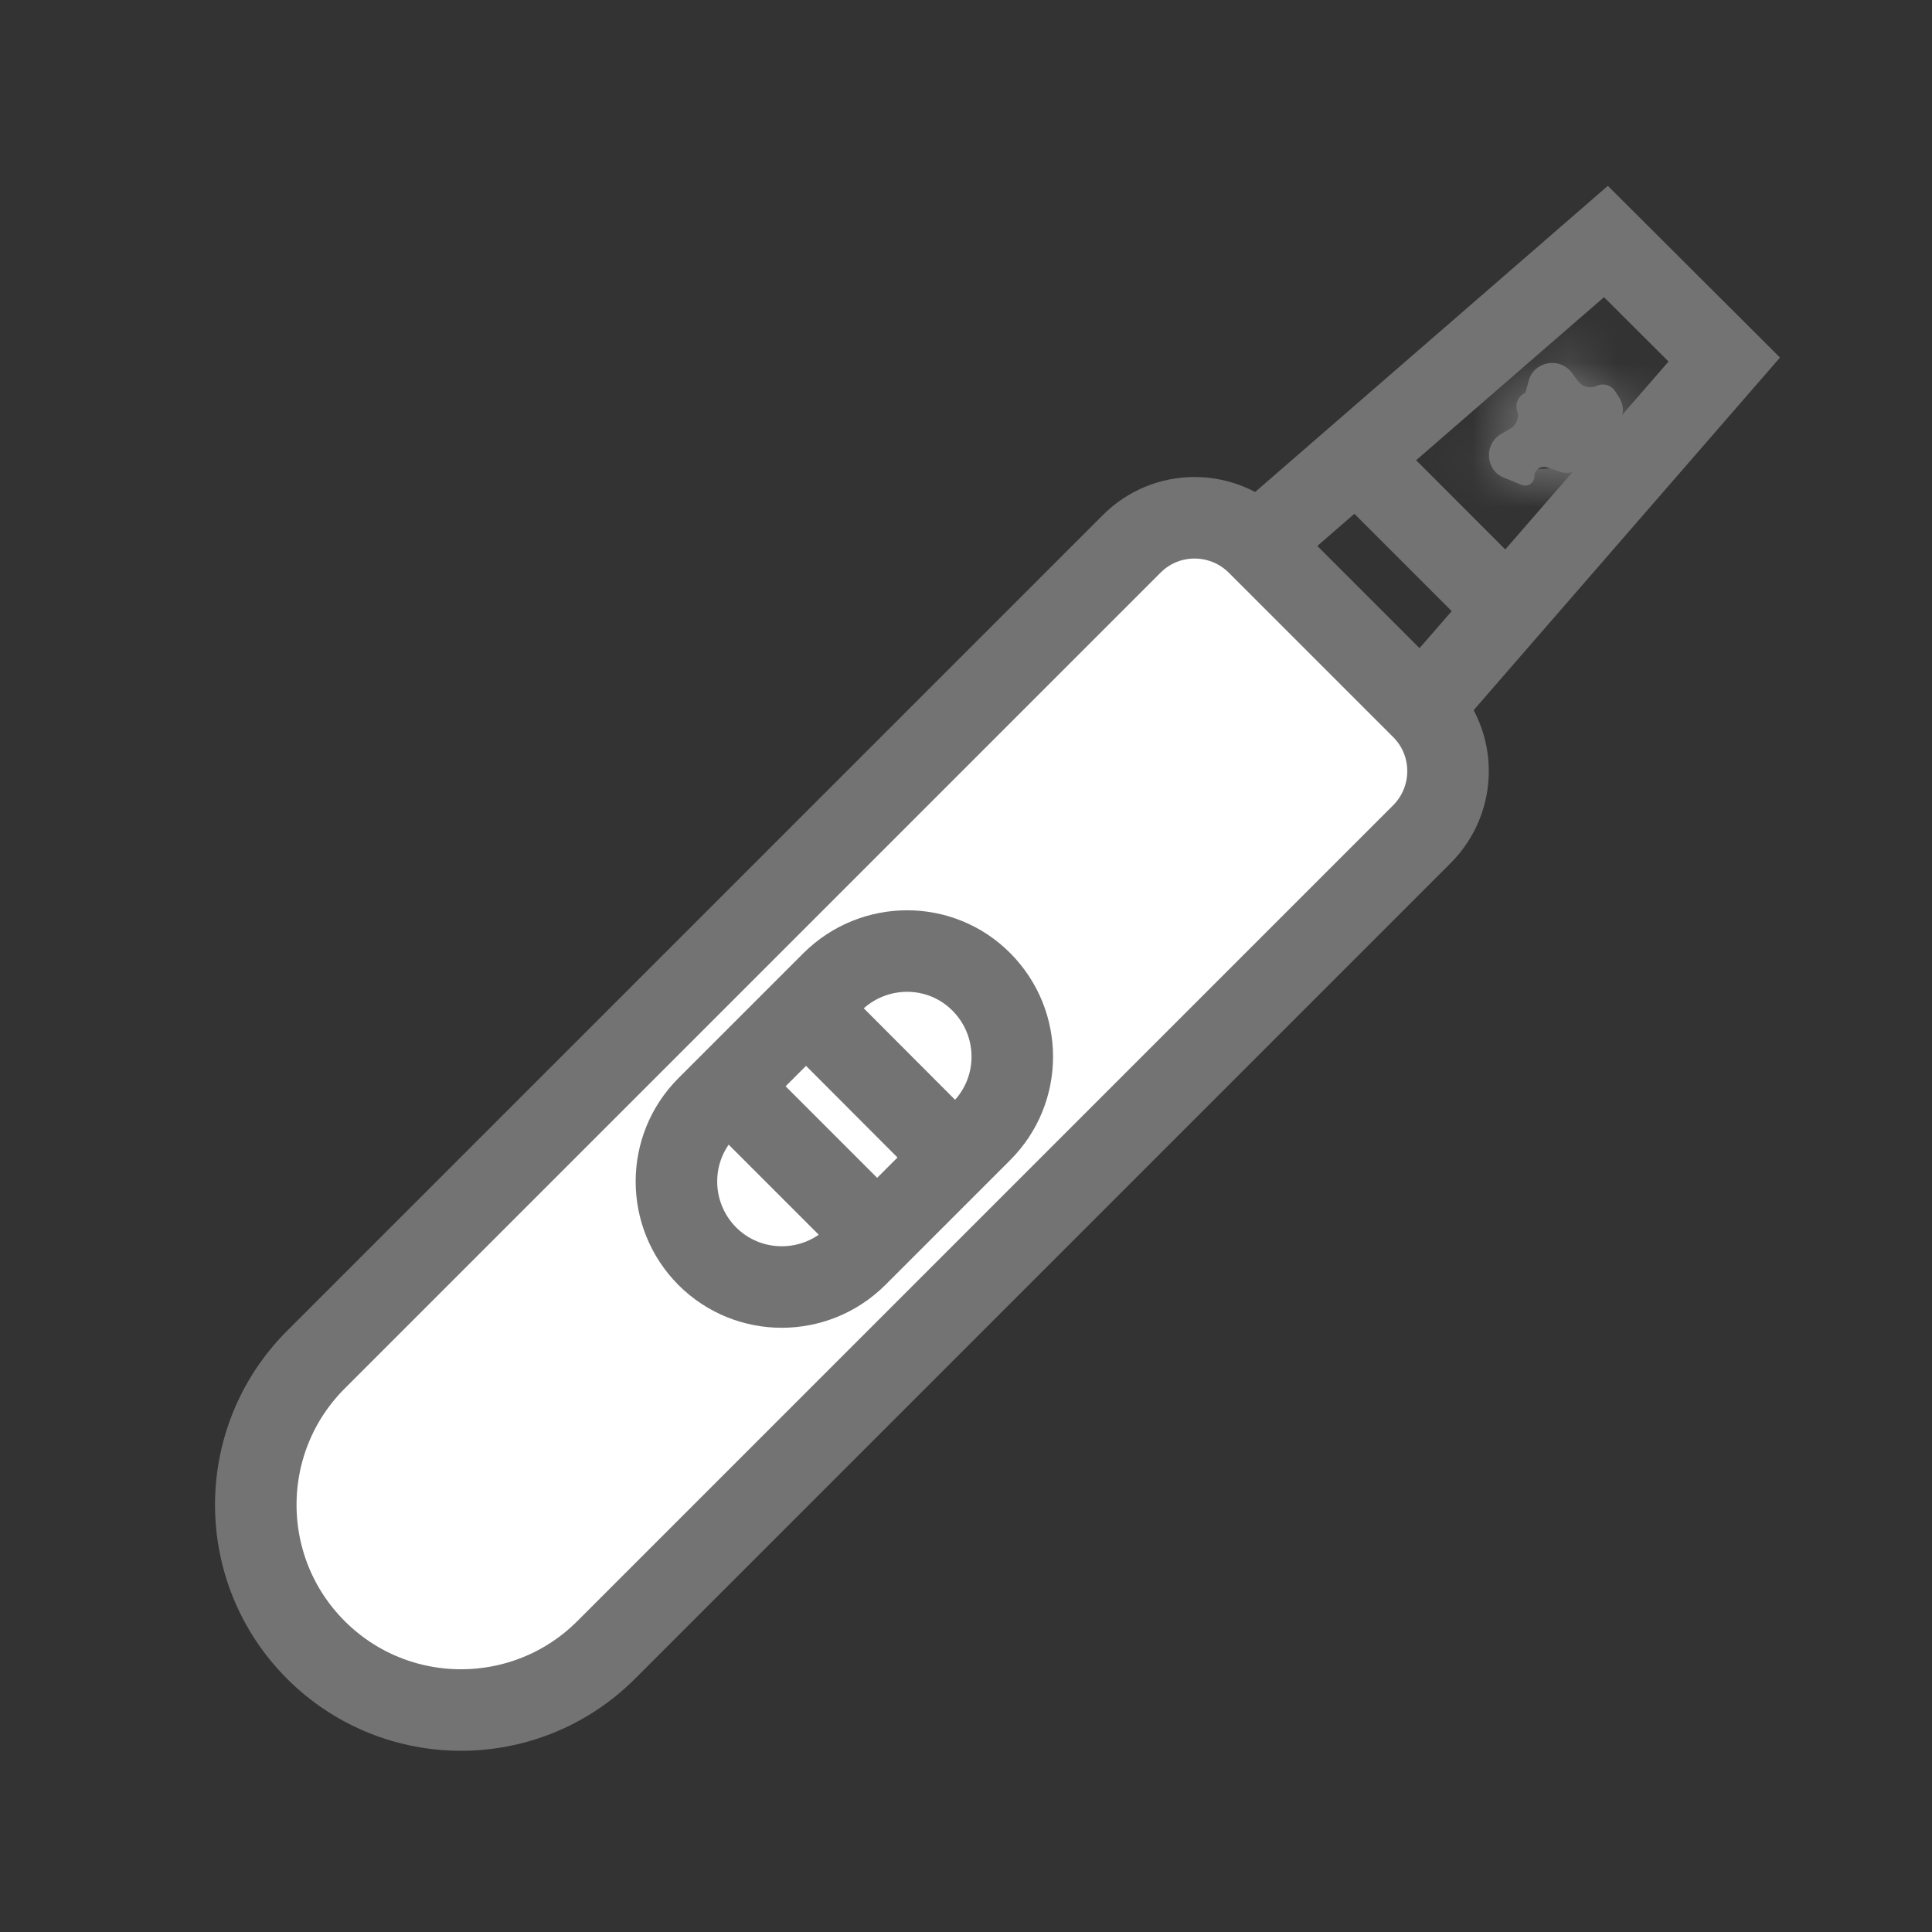
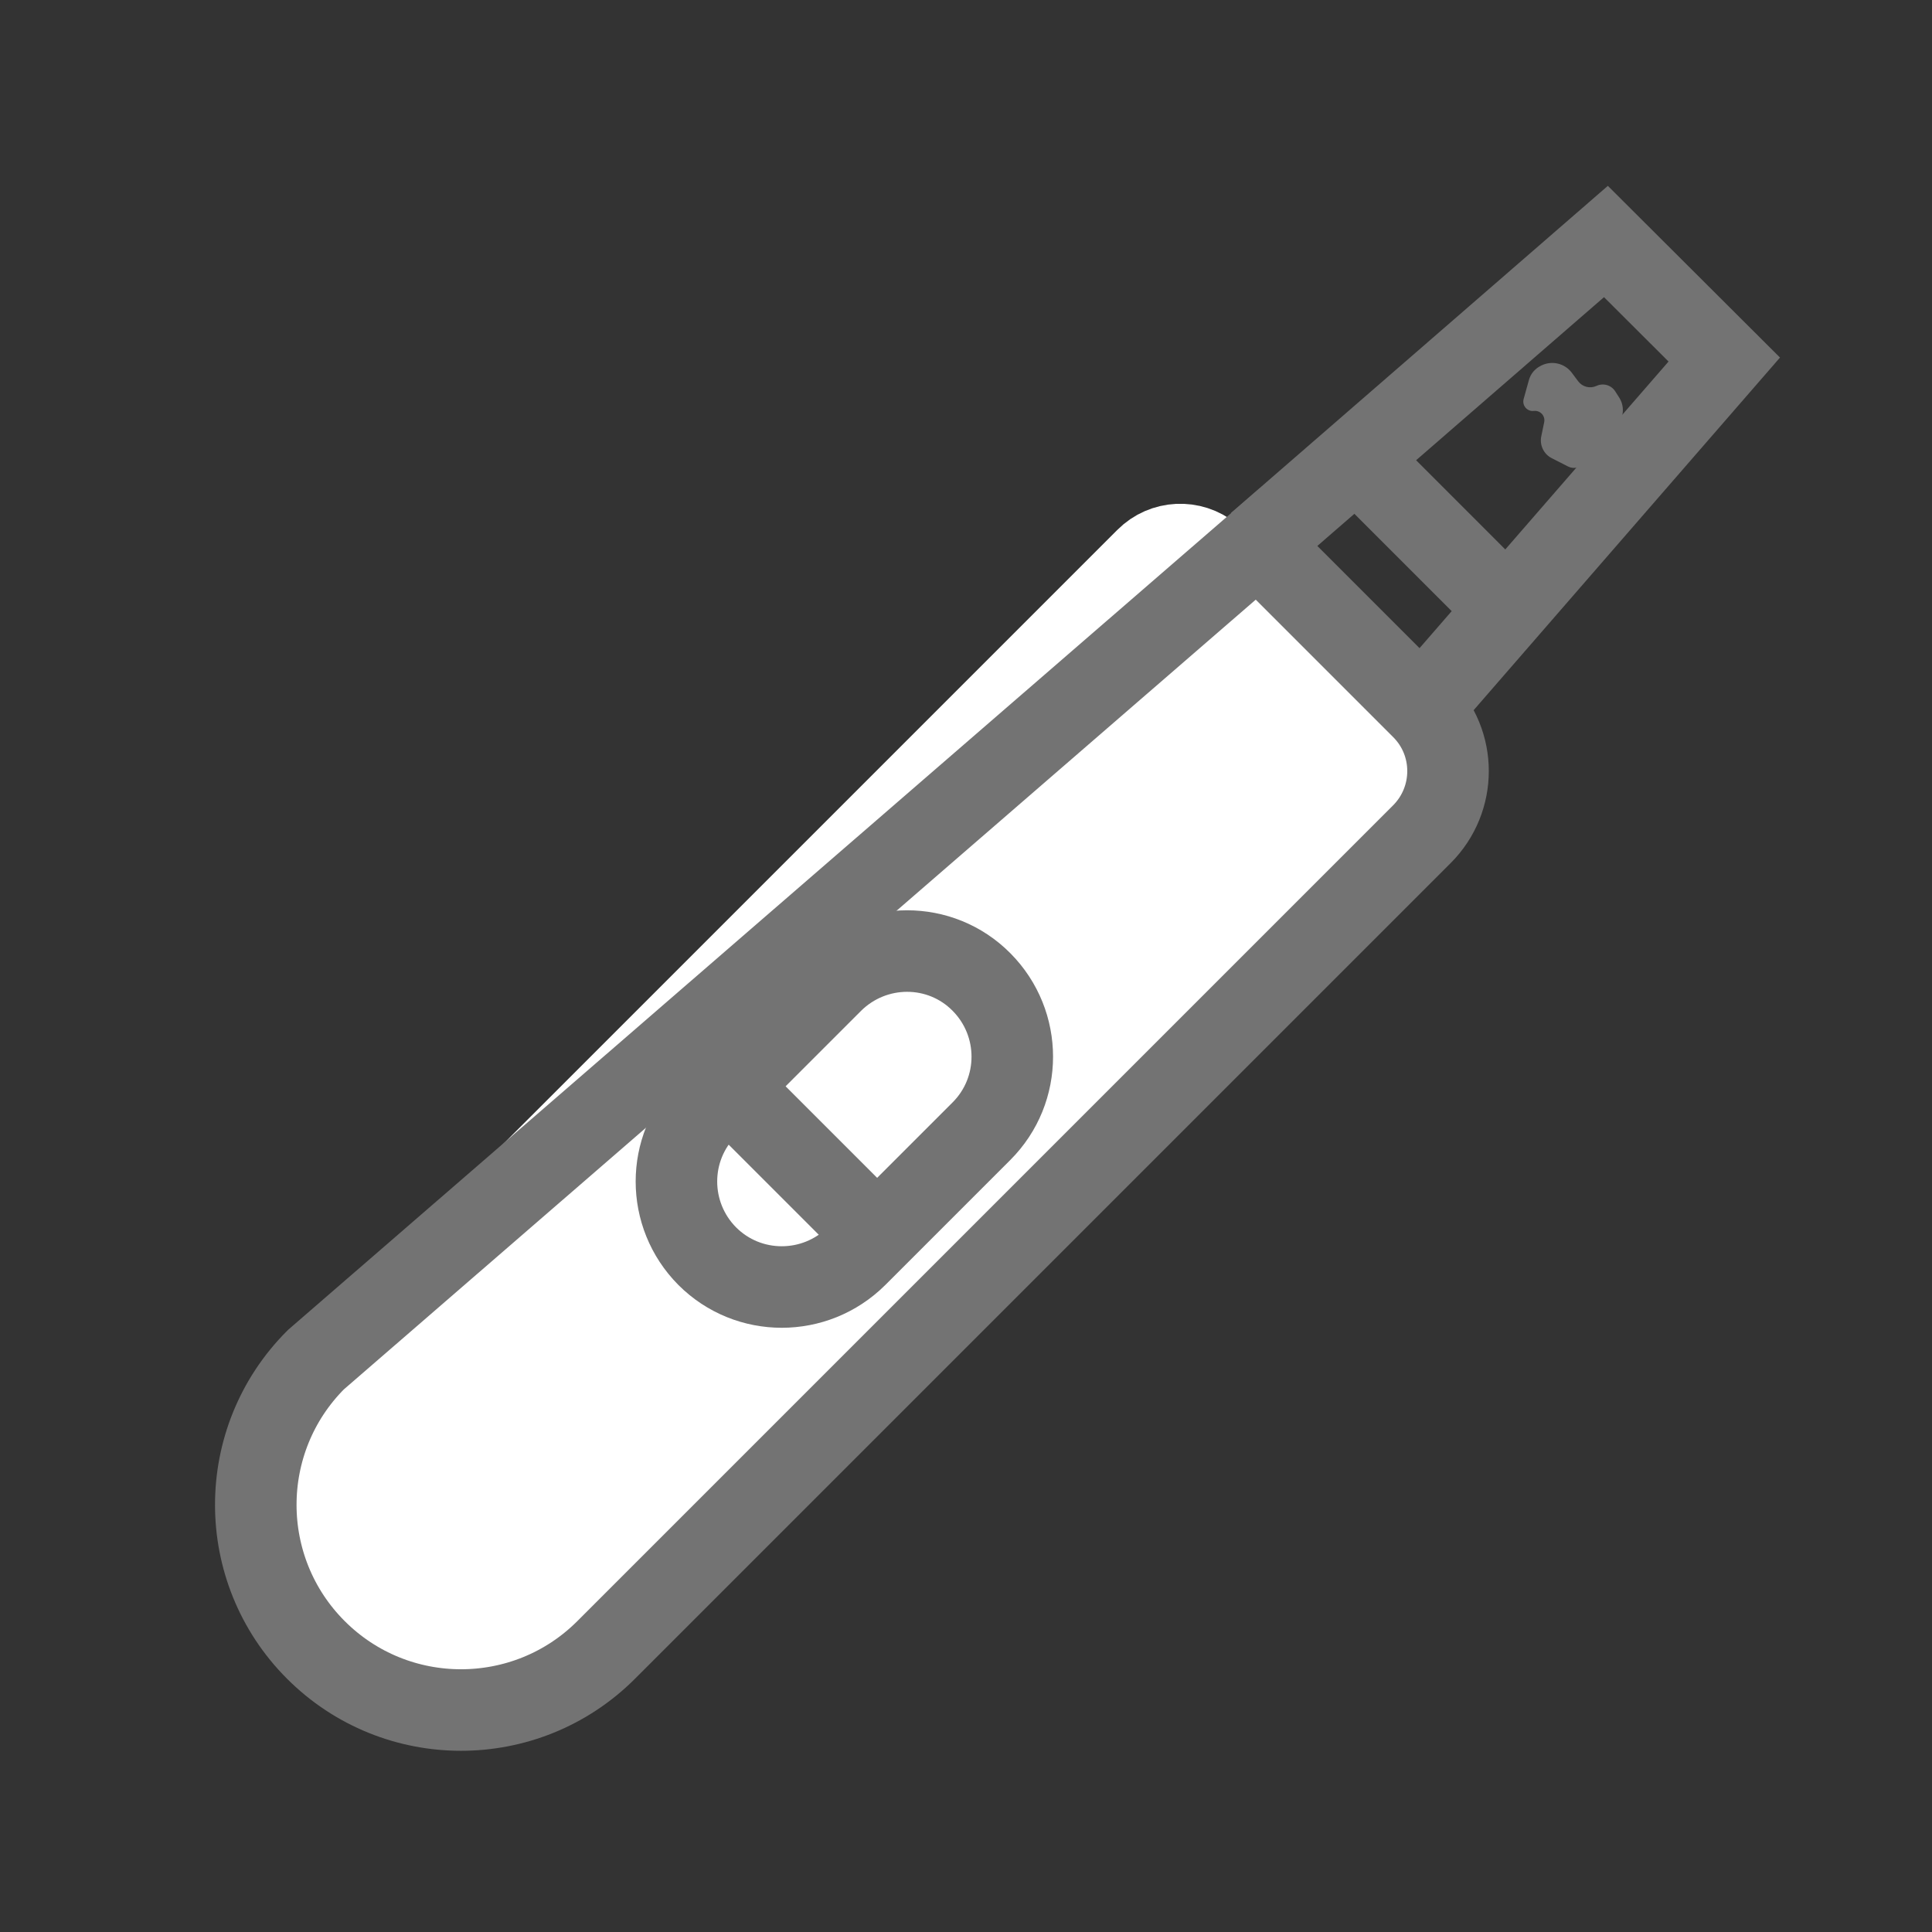
<svg xmlns="http://www.w3.org/2000/svg" width="40" height="40" viewBox="0 0 40 40" fill="none">
  <rect x="0" y="0" width="40" height="40" fill="#333333" stroke="none" />
  <path d="M23.731 11.567C24.094 11.202 24.674 11.176 25.071 11.501L25.148 11.57L28.545 14.966L28.547 14.969C28.912 15.332 28.939 15.912 28.614 16.309L28.545 16.386L11.657 33.274C10.369 34.562 8.304 34.602 6.968 33.394L6.841 33.274C5.553 31.986 5.513 29.921 6.721 28.584L6.841 28.457L23.731 11.567Z" fill="white" stroke="white" stroke-width="1.688" />
  <path d="M14.643 26.008C15.494 26.859 16.875 26.859 17.732 26.008L20.32 23.42C21.171 22.569 21.171 21.188 20.32 20.331C19.47 19.474 18.088 19.48 17.231 20.331L14.643 22.919C13.792 23.77 13.792 25.151 14.643 26.008Z" fill="white" />
-   <path d="M6.54 34.16C8.199 35.819 10.89 35.819 12.55 34.16L29.437 17.273C30.161 16.549 30.161 15.378 29.437 14.66L26.04 11.263C25.316 10.539 24.146 10.539 23.428 11.263L6.54 28.151C4.881 29.81 4.881 32.501 6.54 34.16Z" stroke="#737373" stroke-width="1.688" stroke-miterlimit="10" />
+   <path d="M6.54 34.16C8.199 35.819 10.89 35.819 12.55 34.16L29.437 17.273C30.161 16.549 30.161 15.378 29.437 14.66L26.04 11.263L6.54 28.151C4.881 29.81 4.881 32.501 6.54 34.16Z" stroke="#737373" stroke-width="1.688" stroke-miterlimit="10" />
  <path d="M29.436 14.653L35.699 7.444L33.249 5L26.04 11.257" stroke="#737373" stroke-width="1.688" stroke-miterlimit="10" />
  <path d="M28.08 9.483L31.289 12.693" stroke="#737373" stroke-width="1.688" stroke-miterlimit="10" />
-   <path d="M16.864 21.049L19.772 23.963" stroke="#737373" stroke-width="1.688" stroke-miterlimit="10" />
  <path d="M15.247 22.666L18.161 25.58" stroke="#737373" stroke-width="1.688" stroke-miterlimit="10" />
  <path d="M14.643 26.008C15.494 26.859 16.875 26.859 17.732 26.008L20.32 23.42C21.171 22.569 21.171 21.188 20.32 20.331C19.47 19.474 18.088 19.48 17.231 20.331L14.643 22.919C13.792 23.77 13.792 25.151 14.643 26.008Z" stroke="#737373" stroke-width="1.688" stroke-miterlimit="10" />
  <mask id="path-9-inside-1_9323_64165" fill="white">
    <path d="M31.412 8.51C31.363 8.363 31.431 8.203 31.571 8.137L31.71 8.07C31.911 7.975 32.152 8.029 32.292 8.202L32.79 8.815C32.816 8.847 32.848 8.873 32.886 8.891C33.038 8.964 33.09 9.155 32.996 9.296L32.787 9.608C32.683 9.762 32.49 9.828 32.313 9.77L32.027 9.674C31.901 9.632 31.77 9.726 31.77 9.859C31.77 9.998 31.63 10.092 31.502 10.039L31.125 9.884C31.001 9.834 30.905 9.733 30.861 9.607L30.855 9.59C30.775 9.361 30.869 9.106 31.08 8.984L31.274 8.872C31.4 8.8 31.457 8.648 31.412 8.51Z" />
  </mask>
-   <path d="M31.412 8.51C31.363 8.363 31.431 8.203 31.571 8.137L31.71 8.07C31.911 7.975 32.152 8.029 32.292 8.202L32.79 8.815C32.816 8.847 32.848 8.873 32.886 8.891C33.038 8.964 33.09 9.155 32.996 9.296L32.787 9.608C32.683 9.762 32.49 9.828 32.313 9.77L32.027 9.674C31.901 9.632 31.77 9.726 31.77 9.859C31.77 9.998 31.63 10.092 31.502 10.039L31.125 9.884C31.001 9.834 30.905 9.733 30.861 9.607L30.855 9.59C30.775 9.361 30.869 9.106 31.08 8.984L31.274 8.872C31.4 8.8 31.457 8.648 31.412 8.51Z" fill="#737373" />
-   <path d="M32.787 9.608L31.385 8.668L32.787 9.608ZM31.125 9.884L30.484 11.445L31.125 9.884ZM30.861 9.607L32.453 9.048L30.861 9.607ZM31.274 8.872L30.43 7.411L30.43 7.411L31.274 8.872ZM32.79 8.815L31.479 9.879L32.79 8.815ZM31.571 8.137L30.846 6.613L31.571 8.137ZM32.297 9.66L32.436 9.594L30.985 6.547L30.846 6.613L32.297 9.66ZM30.982 9.265L31.479 9.879L34.1 7.752L33.602 7.139L30.982 9.265ZM31.924 10.445L32.118 10.334L30.43 7.411L30.236 7.523L31.924 10.445ZM32.143 8.478L31.766 8.323L30.484 11.445L30.86 11.6L32.143 8.478ZM32.453 9.048L32.448 9.031L29.263 10.149L29.269 10.166L32.453 9.048ZM31.595 8.356L31.385 8.668L34.188 10.548L34.398 10.236L31.595 8.356ZM32.847 8.169L32.56 8.073L31.493 11.275L31.78 11.371L32.847 8.169ZM31.385 8.668C31.705 8.192 32.303 7.987 32.847 8.169L31.78 11.371C32.676 11.669 33.662 11.333 34.188 10.548L31.385 8.668ZM33.458 9.859C33.458 10.878 32.46 11.597 31.493 11.275L32.56 8.073C31.342 7.667 30.083 8.574 30.083 9.859L33.458 9.859ZM31.766 8.323C32.088 8.456 32.338 8.719 32.453 9.048L29.269 10.166C29.473 10.746 29.915 11.212 30.484 11.445L31.766 8.323ZM32.118 10.334C32.936 9.861 33.31 8.879 33.014 7.981L29.809 9.039C29.604 8.418 29.863 7.738 30.43 7.411L32.118 10.334ZM32.158 10.414C31.382 10.043 31.116 9.07 31.595 8.356L34.398 10.236C35.065 9.241 34.694 7.885 33.613 7.368L32.158 10.414ZM32.436 9.594C31.933 9.833 31.332 9.697 30.982 9.265L33.602 7.139C32.971 6.361 31.889 6.116 30.985 6.547L32.436 9.594ZM30.236 7.523C29.322 8.051 28.914 9.154 29.263 10.149L32.448 9.031C32.636 9.567 32.416 10.161 31.924 10.445L30.236 7.523ZM30.86 11.6C32.099 12.109 33.458 11.198 33.458 9.859L30.083 9.859C30.083 8.797 31.16 8.075 32.143 8.478L30.86 11.6ZM31.479 9.879C31.663 10.105 31.895 10.288 32.158 10.414L33.613 7.368C33.802 7.459 33.968 7.59 34.1 7.752L31.479 9.879ZM30.846 6.613C29.938 7.045 29.494 8.085 29.809 9.039L33.014 7.981C33.232 8.642 32.925 9.361 32.297 9.66L30.846 6.613Z" fill="#737373" mask="url(#path-9-inside-1_9323_64165)" />
  <mask id="path-11-inside-2_9323_64165" fill="white">
    <path d="M33.053 7.99C33.193 7.924 33.36 7.973 33.442 8.103L33.525 8.233C33.644 8.421 33.619 8.667 33.464 8.827L32.915 9.394C32.886 9.424 32.864 9.459 32.851 9.498C32.797 9.659 32.614 9.734 32.463 9.657L32.127 9.486C31.962 9.402 31.873 9.218 31.91 9.036L31.971 8.74C31.997 8.61 31.889 8.492 31.756 8.508C31.619 8.524 31.509 8.396 31.545 8.262L31.654 7.87C31.689 7.741 31.778 7.634 31.898 7.575L31.913 7.567C32.132 7.459 32.396 7.522 32.542 7.717L32.676 7.896C32.764 8.012 32.921 8.051 33.053 7.99Z" />
  </mask>
  <path d="M33.053 7.99C33.193 7.924 33.36 7.973 33.442 8.103L33.525 8.233C33.644 8.421 33.619 8.667 33.464 8.827L32.915 9.394C32.886 9.424 32.864 9.459 32.851 9.498C32.797 9.659 32.614 9.734 32.463 9.657L32.127 9.486C31.962 9.402 31.873 9.218 31.91 9.036L31.971 8.74C31.997 8.61 31.889 8.492 31.756 8.508C31.619 8.524 31.509 8.396 31.545 8.262L31.654 7.87C31.689 7.741 31.778 7.634 31.898 7.575L31.913 7.567C32.132 7.459 32.396 7.522 32.542 7.717L32.676 7.896C32.764 8.012 32.921 8.051 33.053 7.99Z" fill="#737373" />
-   <path d="M32.127 9.486L32.893 7.982L32.127 9.486ZM31.654 7.87L30.027 7.421L31.654 7.87ZM31.898 7.575L32.644 9.088L31.898 7.575ZM32.676 7.896L34.026 6.883L34.026 6.883L32.676 7.896ZM32.915 9.394L31.702 8.221L32.915 9.394ZM33.442 8.103L34.868 7.2L33.442 8.103ZM32.017 9.006L32.099 9.137L34.95 7.33L34.868 7.2L32.017 9.006ZM32.252 7.653L31.702 8.221L34.128 10.568L34.677 10L32.252 7.653ZM31.193 8.73L31.327 8.909L34.026 6.883L33.891 6.704L31.193 8.73ZM33.172 8.711L33.28 8.319L30.027 7.421L29.919 7.813L33.172 8.711ZM32.644 9.088L32.66 9.081L31.167 6.053L31.152 6.061L32.644 9.088ZM33.228 8.153L32.893 7.982L31.362 10.991L31.698 11.161L33.228 8.153ZM33.564 9.374L33.624 9.078L30.317 8.402L30.257 8.698L33.564 9.374ZM32.893 7.982C33.404 8.242 33.678 8.812 33.564 9.374L30.257 8.698C30.068 9.624 30.52 10.562 31.362 10.991L32.893 7.982ZM31.959 10.183C30.948 10.305 30.113 9.4 30.317 8.402L33.624 9.078C33.881 7.819 32.83 6.678 31.554 6.832L31.959 10.183ZM33.28 8.319C33.188 8.654 32.956 8.934 32.644 9.088L31.152 6.061C30.6 6.333 30.191 6.828 30.027 7.421L33.28 8.319ZM31.327 8.909C31.895 9.665 32.914 9.919 33.77 9.517L32.335 6.462C32.927 6.184 33.633 6.36 34.026 6.883L31.327 8.909ZM31.253 8.959C31.527 8.144 32.461 7.763 33.228 8.153L31.698 11.161C32.766 11.704 34.067 11.174 34.45 10.038L31.253 8.959ZM32.099 9.137C31.802 8.666 31.864 8.053 32.252 7.653L34.677 10C35.374 9.28 35.487 8.177 34.95 7.33L32.099 9.137ZM33.891 6.704C33.258 5.86 32.114 5.587 31.167 6.053L32.66 9.081C32.15 9.332 31.534 9.185 31.193 8.73L33.891 6.704ZM29.919 7.813C29.562 9.104 30.63 10.344 31.959 10.183L31.554 6.832C32.608 6.705 33.455 7.688 33.172 8.711L29.919 7.813ZM31.702 8.221C31.499 8.43 31.346 8.682 31.253 8.959L34.45 10.038C34.383 10.236 34.273 10.417 34.128 10.568L31.702 8.221ZM34.868 7.2C34.33 6.351 33.245 6.035 32.335 6.462L33.77 9.517C33.14 9.813 32.389 9.594 32.017 9.006L34.868 7.2Z" fill="#737373" mask="url(#path-11-inside-2_9323_64165)" />
</svg>